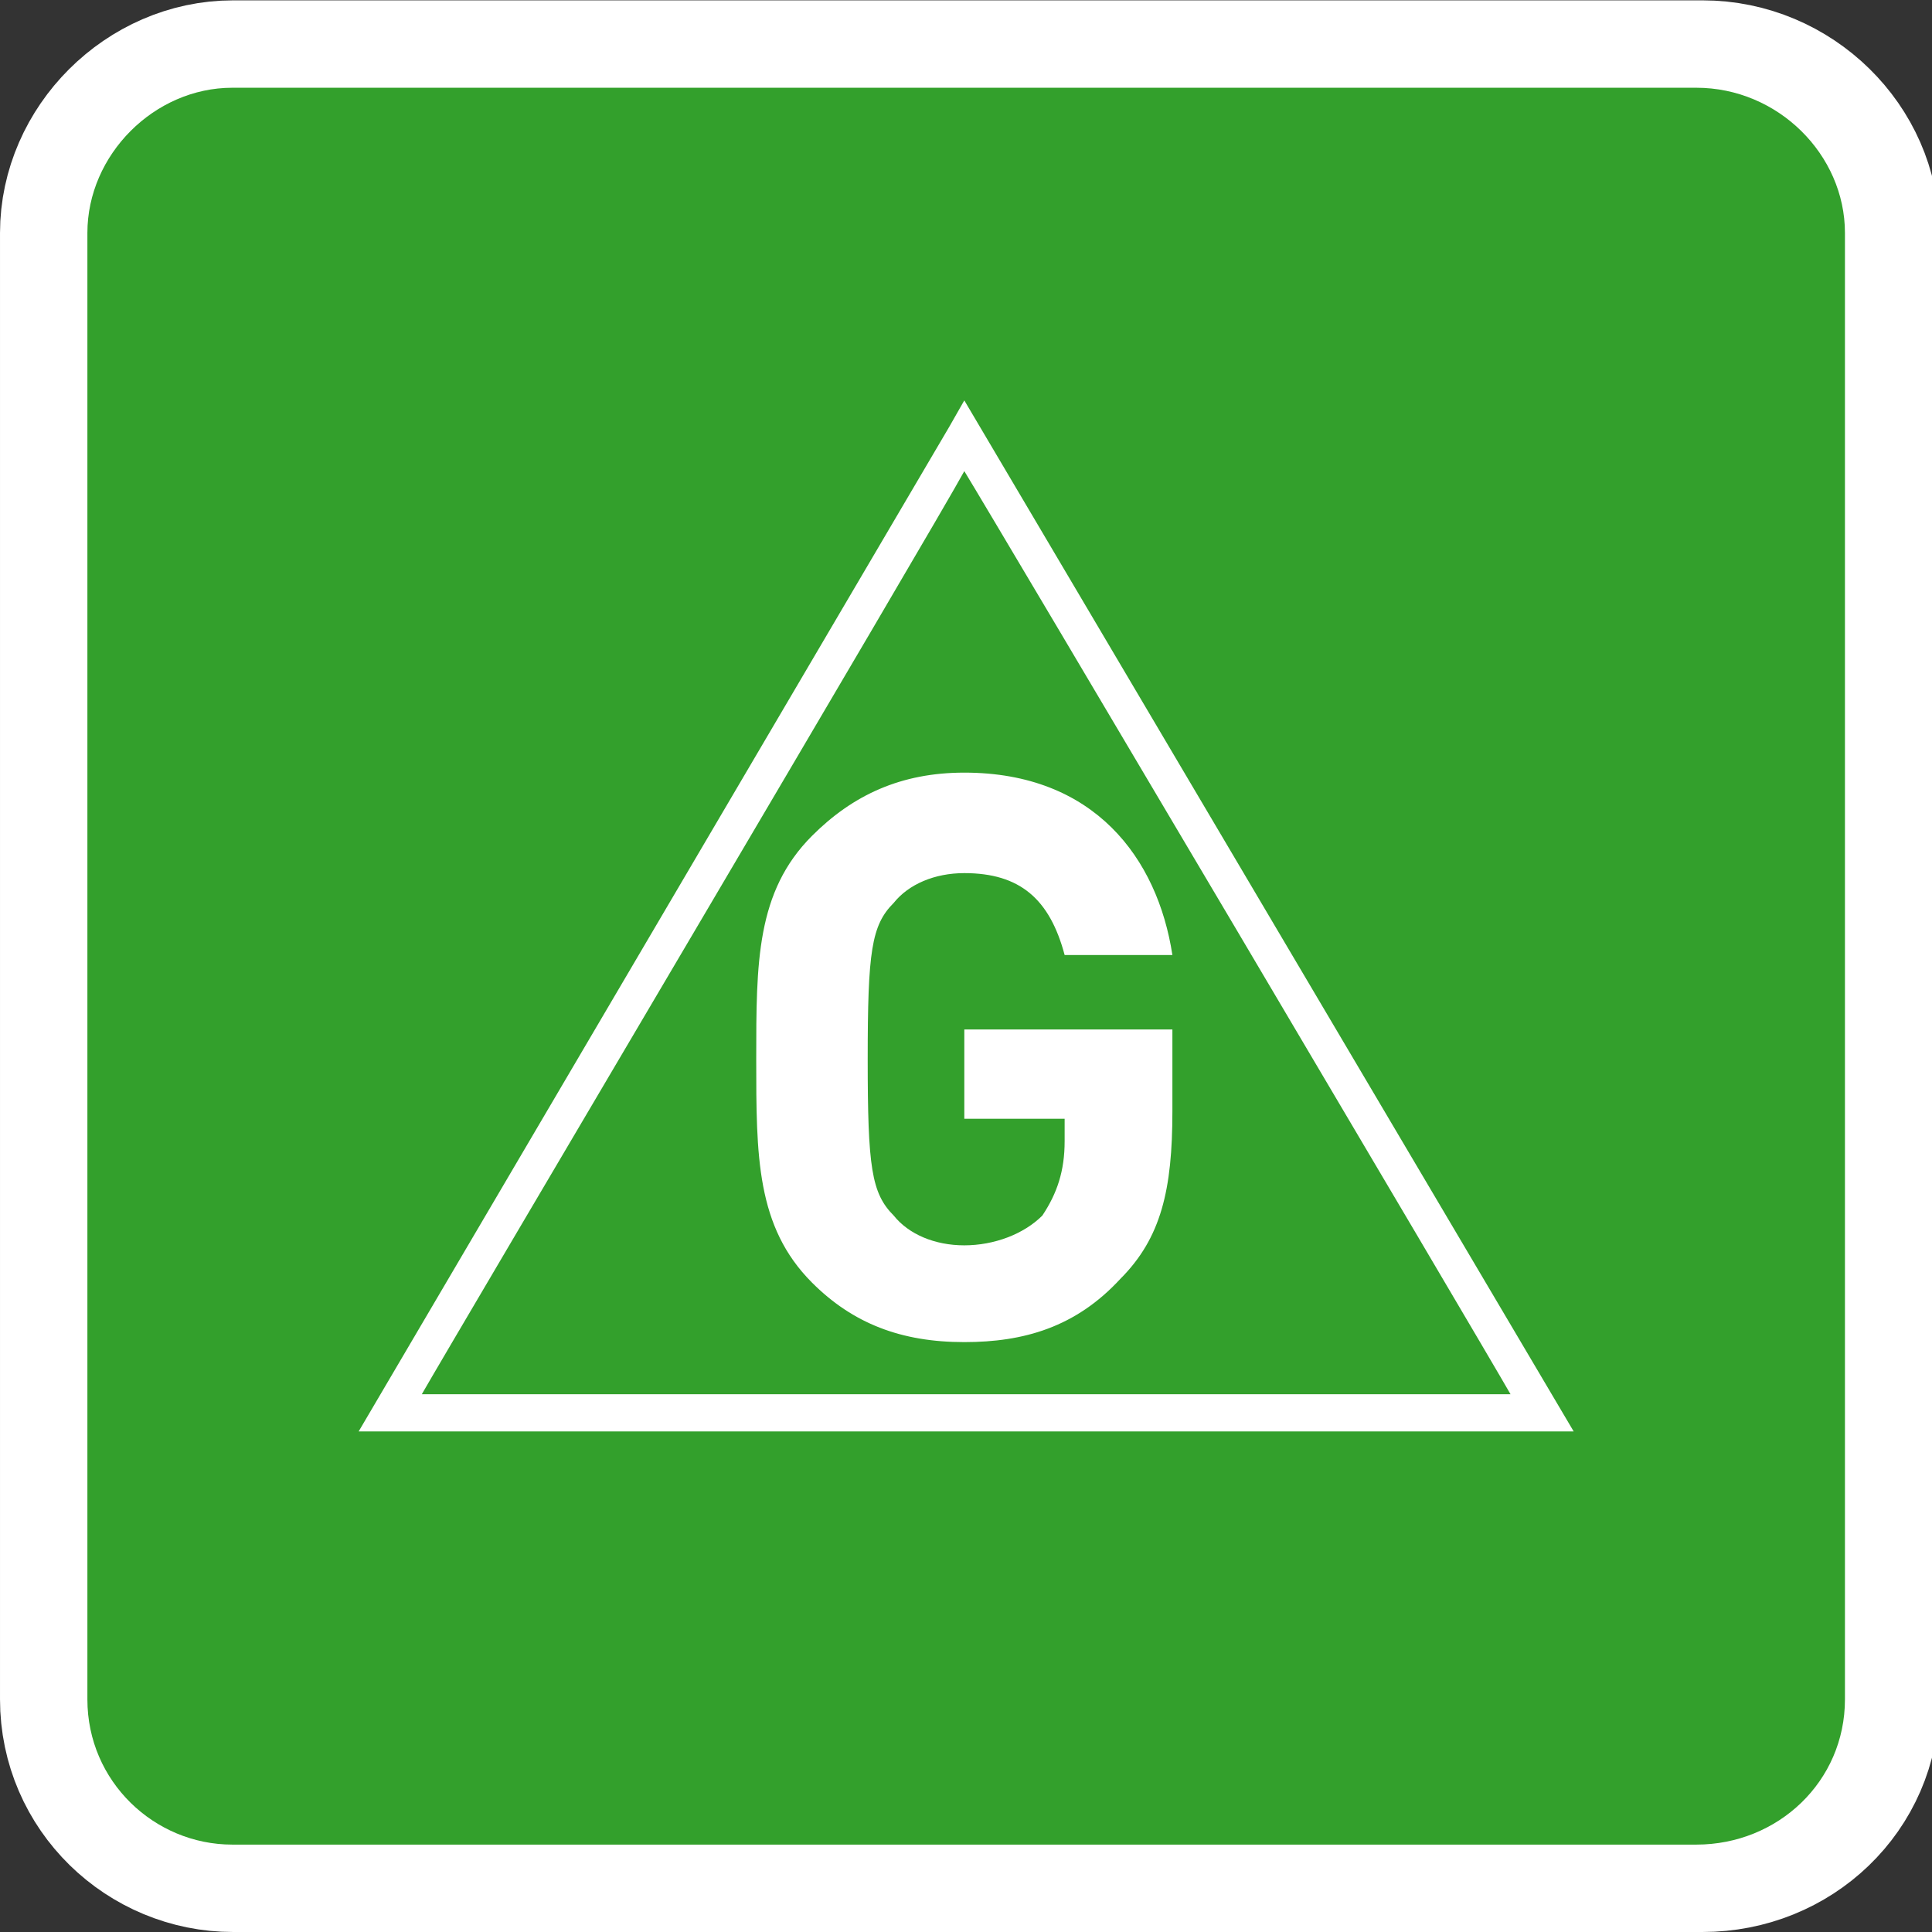
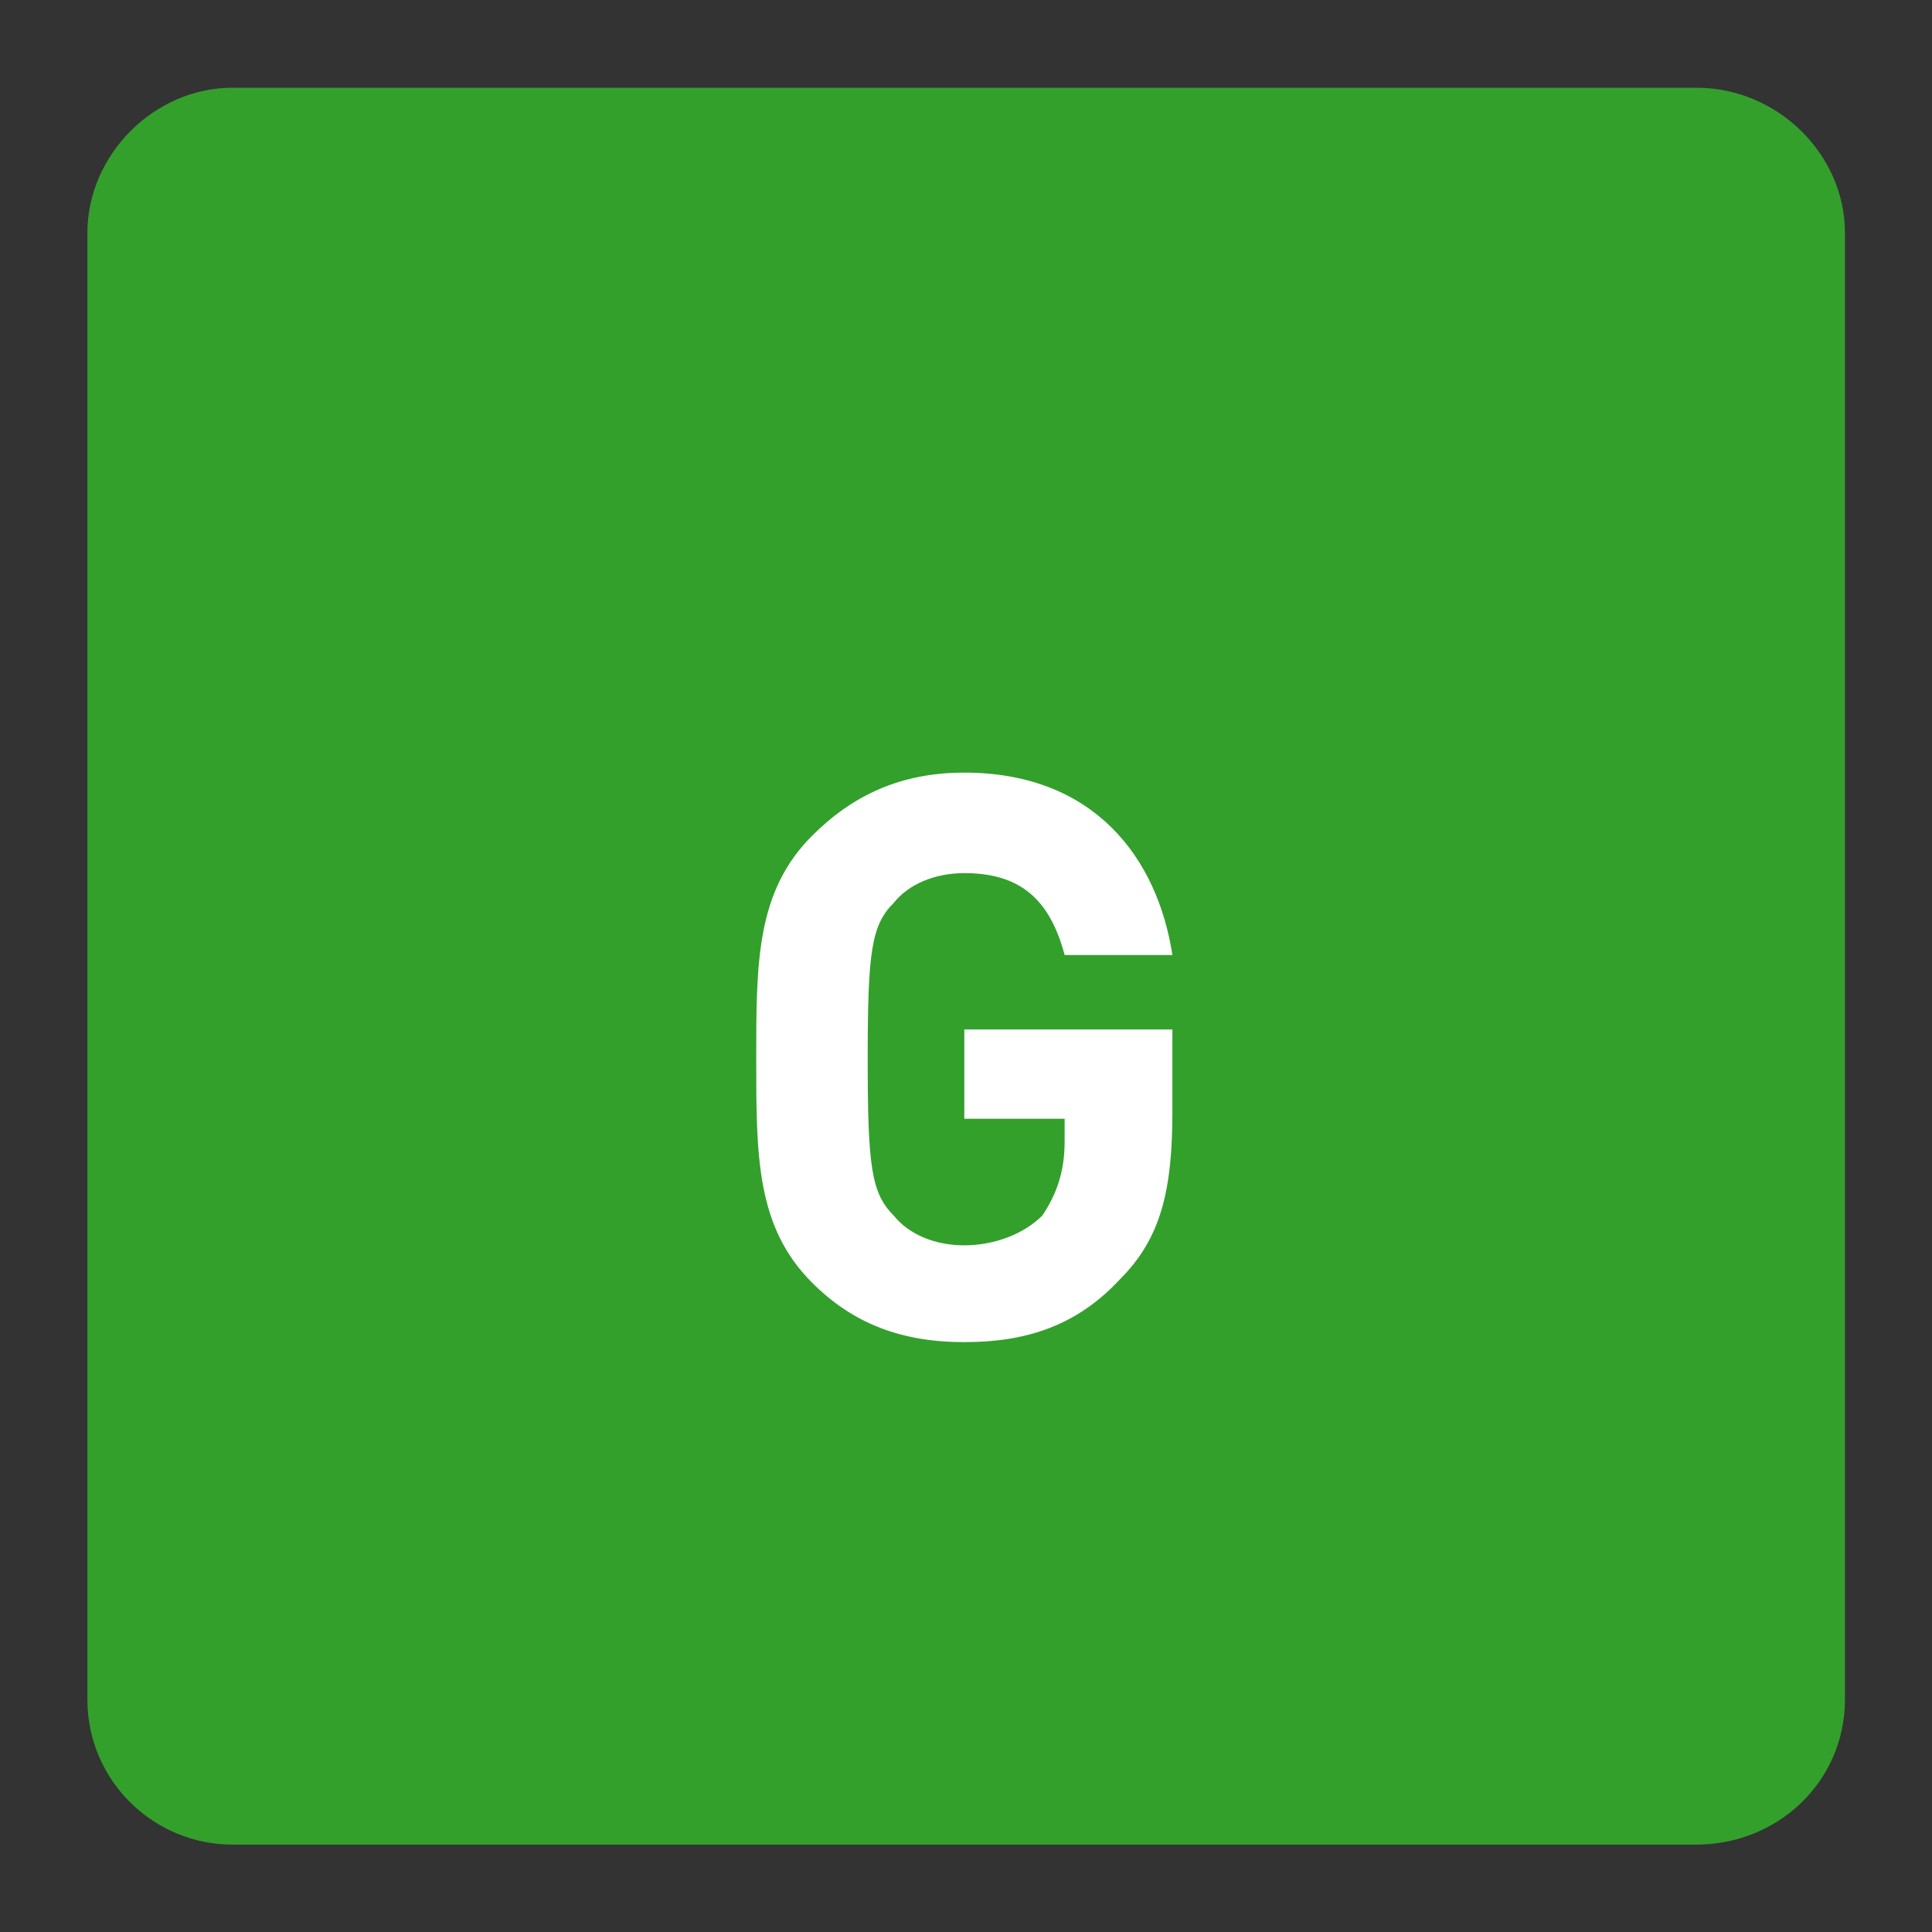
<svg xmlns="http://www.w3.org/2000/svg" viewBox="0 0 200 200">
  <rect x="0" y="0" width="200" height="200" fill="#333333" stroke="none" />
-   <path d="M 191.702,175.912 C 191.702,184.387 184.752,190.936 176.257,190.936 L 24.123,190.936 C 16.014,190.936 9.064,184.387 9.064,175.912 L 9.064,24.125 C 9.064,16.034 16.014,9.1 24.123,9.1 L 176.257,9.1 C 184.752,9.1 191.702,16.034 191.702,24.125 L 191.702,175.912 z" fill="none" stroke="#fff" stroke-width="18.127" />
  <path d="M 190.988,175.925 C 190.988,184.402 184.064,190.953 175.602,190.953 L 24.049,190.953 C 15.971,190.953 9.047,184.402 9.047,175.925 L 9.047,24.111 C 9.047,16.019 15.971,9.083 24.049,9.083 L 175.602,9.083 C 184.064,9.083 190.988,16.019 190.988,24.111 L 190.988,175.925 z" fill="#33a02c" stroke-width="18.094" />
  <path d="M 115.981,132.385 C 111.365,137.394 105.98,138.935 99.825,138.935 C 93.286,138.935 88.286,137.008 84.054,132.77 C 78.285,126.99 78.285,119.669 78.285,109.651 C 78.285,99.633 78.285,92.312 84.054,86.532 C 88.286,82.293 93.286,79.982 99.825,79.982 C 113.288,79.982 119.827,88.844 121.366,98.862 L 110.211,98.862 C 108.672,93.082 105.595,90.385 99.825,90.385 C 96.748,90.385 94.055,91.541 92.517,93.468 C 90.209,95.78 89.824,98.477 89.824,109.651 C 89.824,120.825 90.209,123.522 92.517,125.834 C 94.055,127.761 96.748,128.917 99.825,128.917 C 102.903,128.917 105.98,127.761 107.903,125.834 C 109.442,123.522 110.211,121.21 110.211,118.128 L 110.211,115.816 L 99.825,115.816 L 99.825,106.568 L 121.366,106.568 L 121.366,115.045 C 121.366,123.137 120.212,128.146 115.981,132.385 z" fill="#fff" />
-   <path d="M 99.825,48.771 C 102.903,53.78 153.292,138.935 156.369,144.329 C 150.215,144.329 49.82,144.329 43.666,144.329 C 46.743,138.935 97.133,53.78 99.825,48.771 z M 98.287,44.147 L 37.127,148.183 L 162.908,148.183 L 99.825,41.45 L 98.287,44.147 z" fill="#fff" />
</svg>